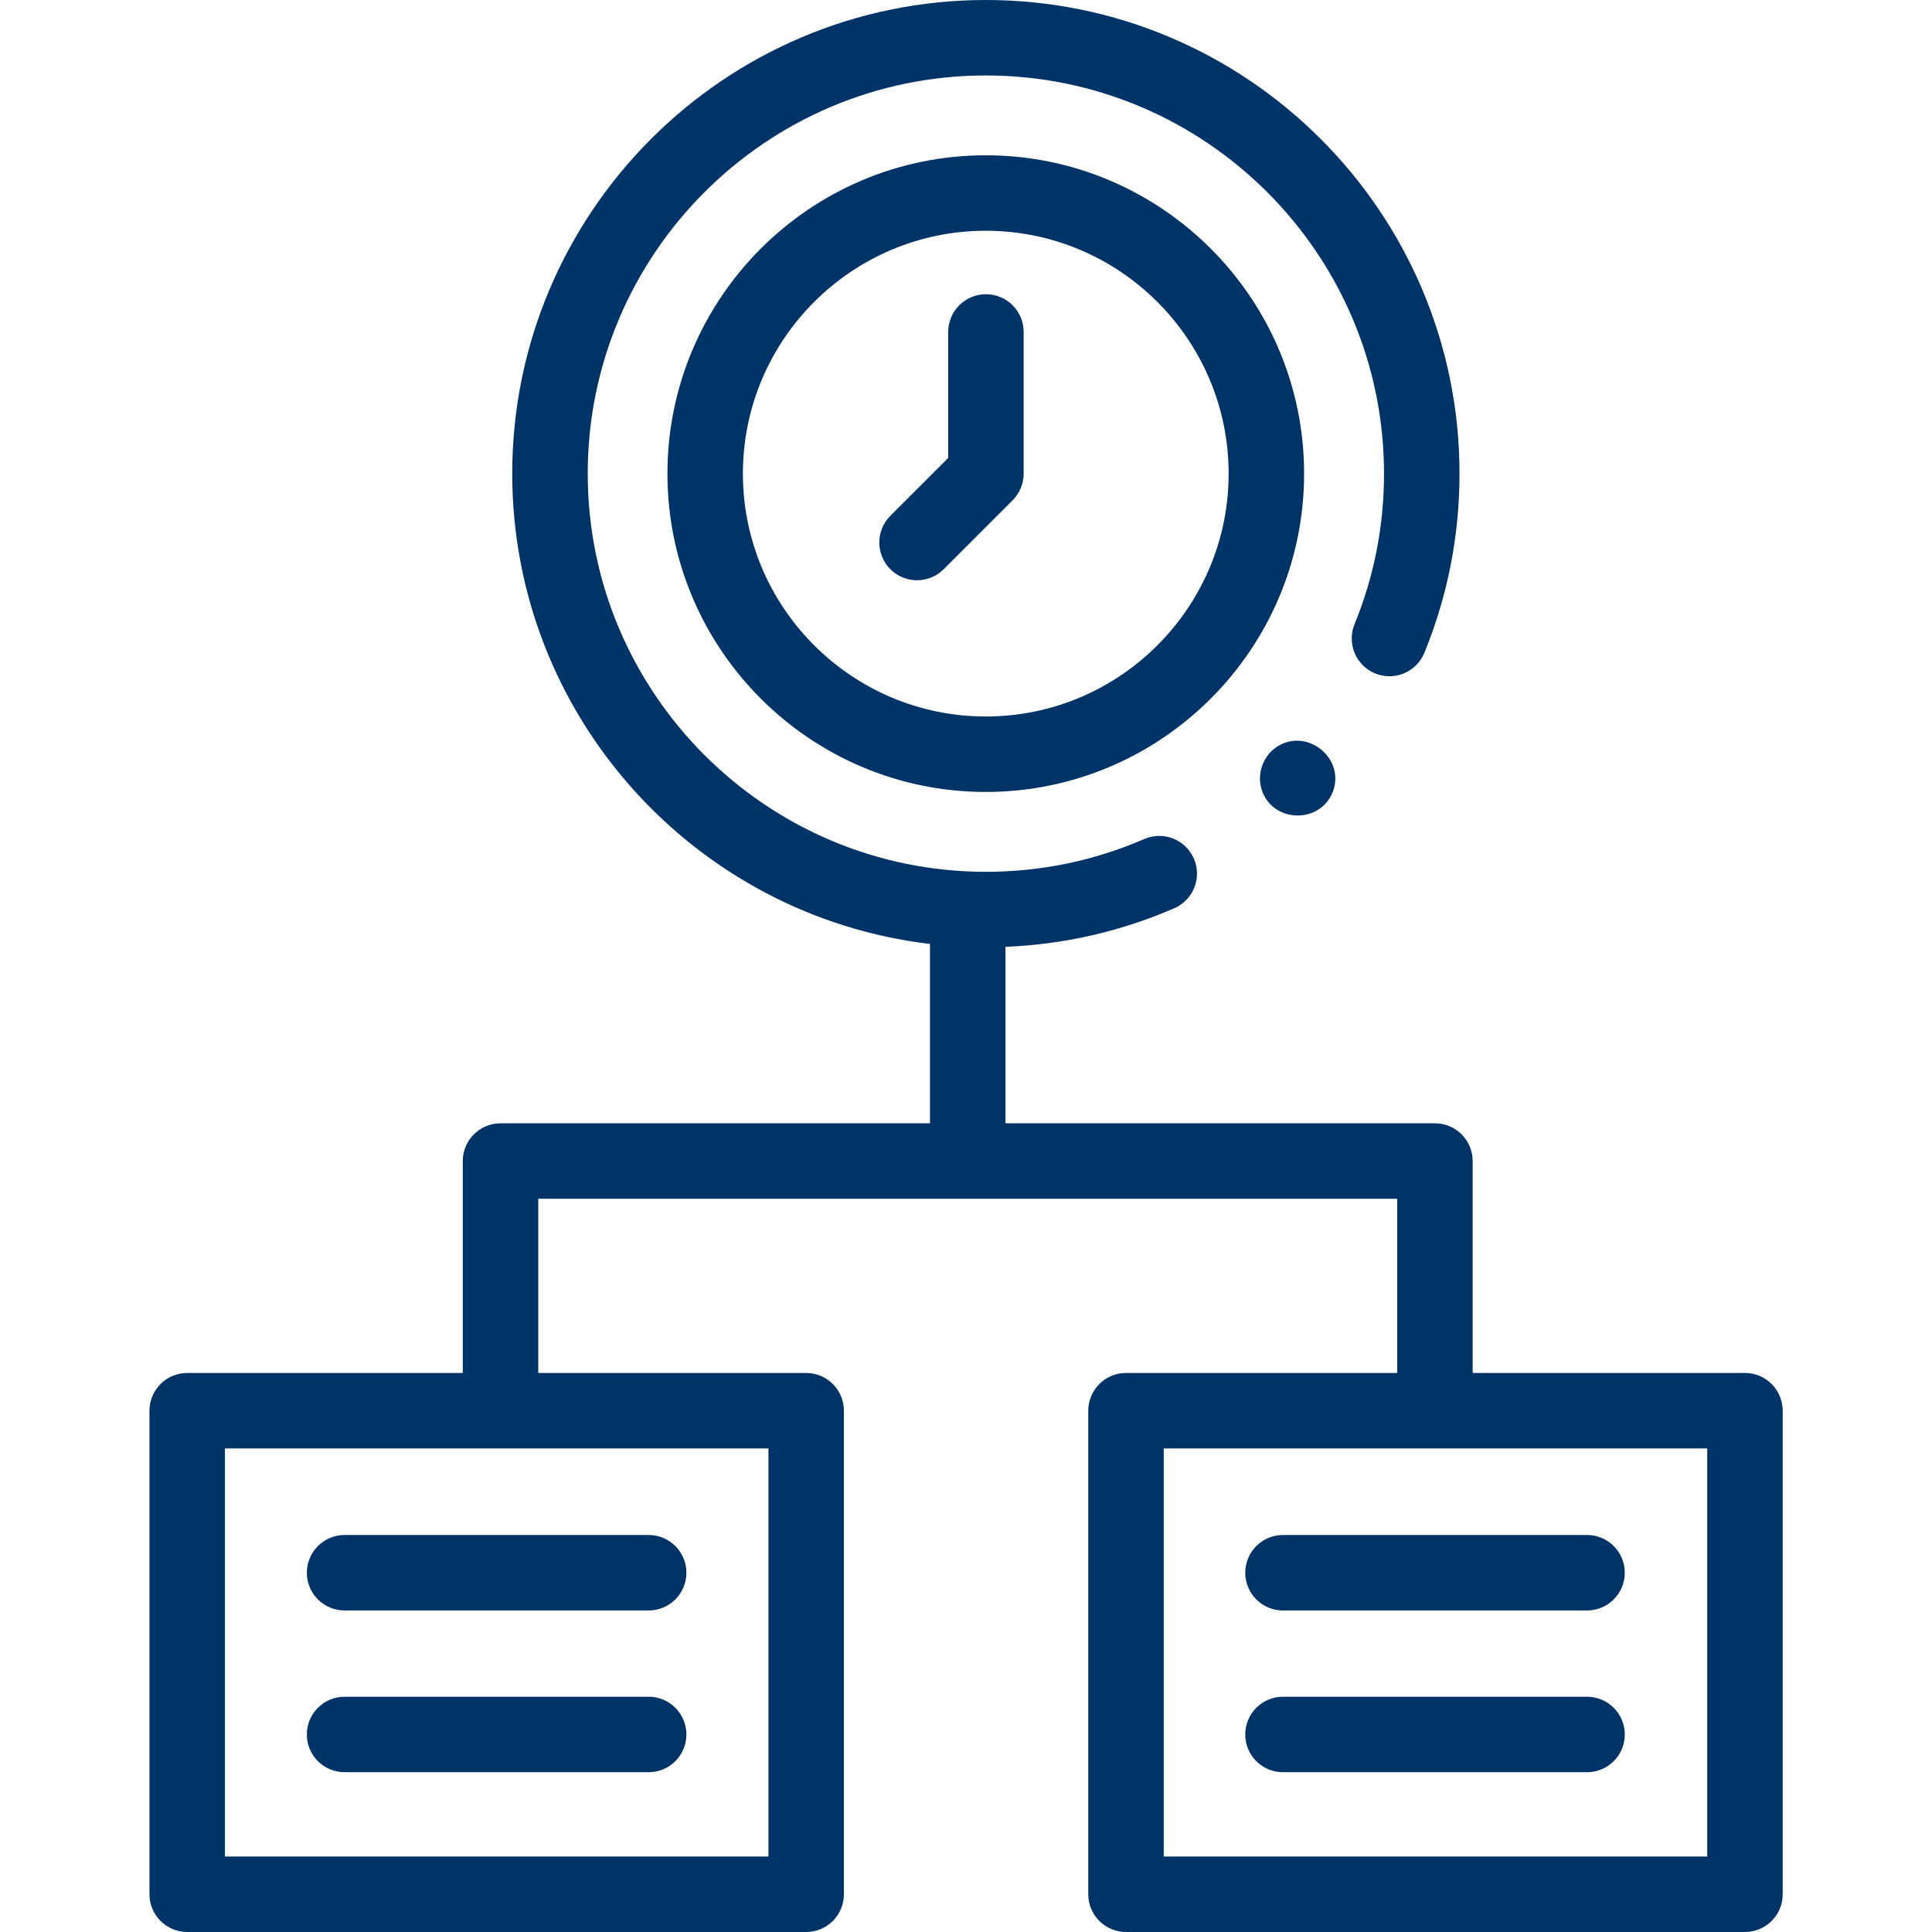
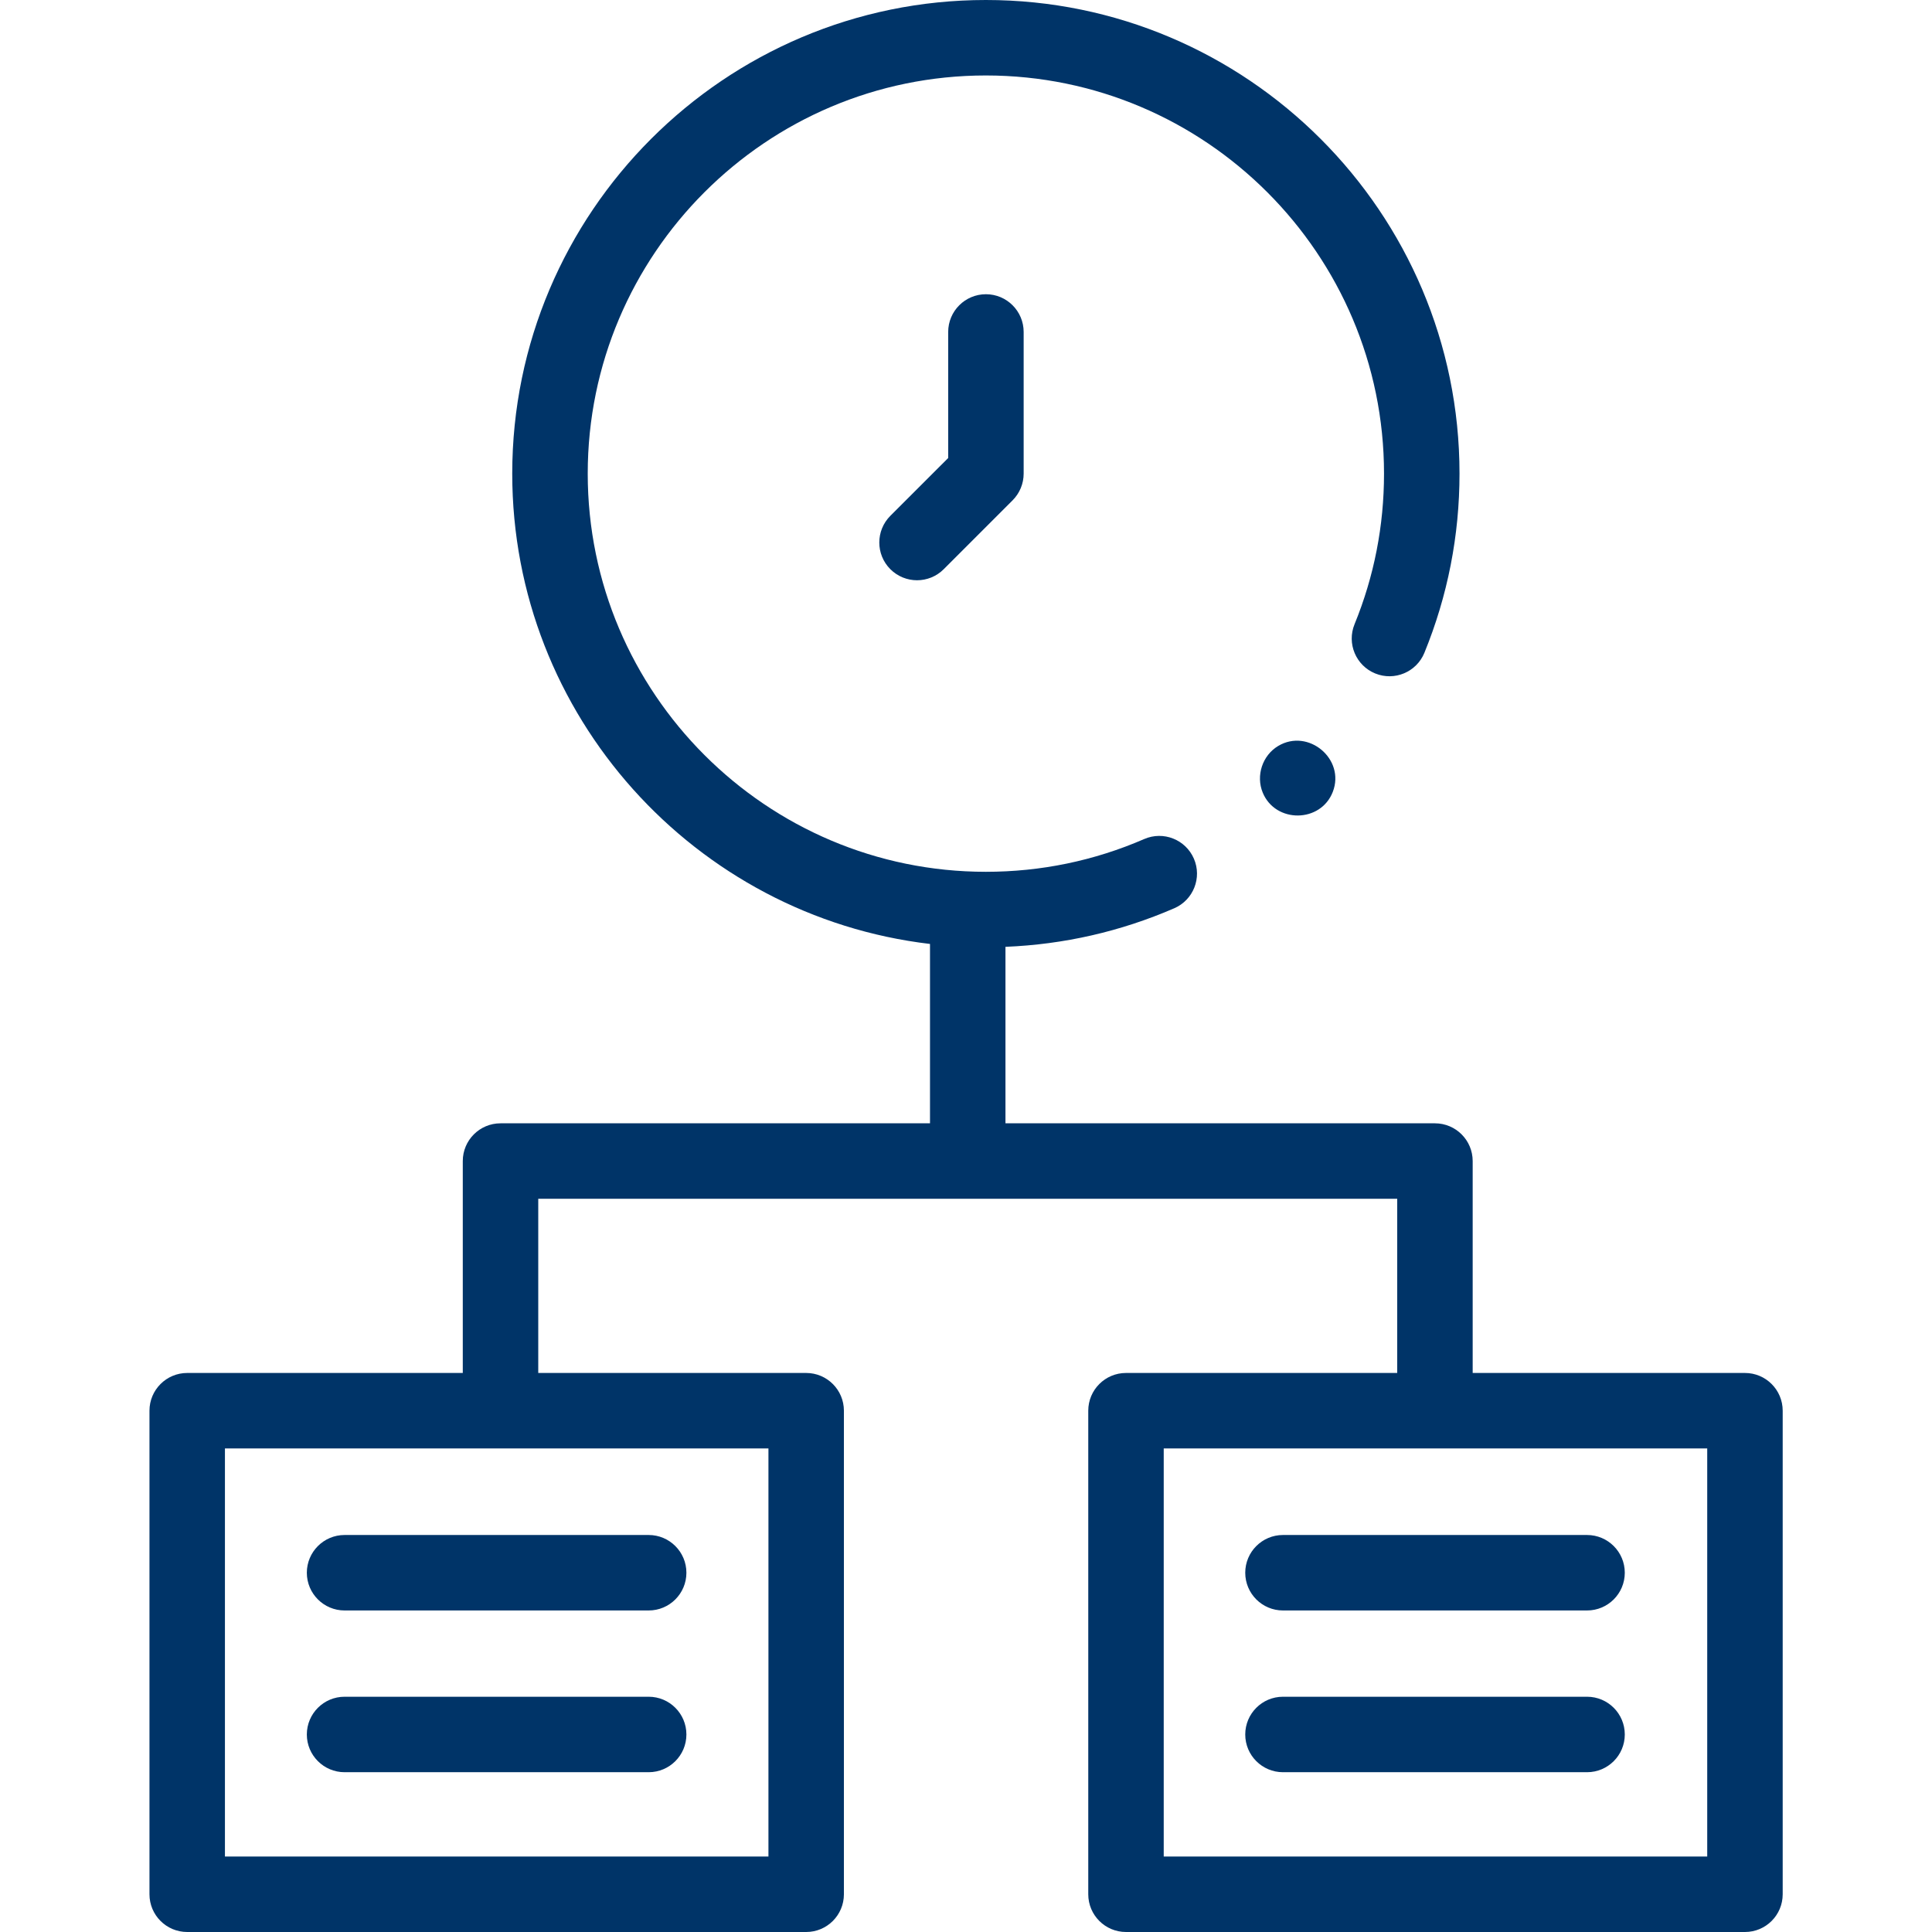
<svg xmlns="http://www.w3.org/2000/svg" width="82" height="82" viewBox="0 0 82 82" fill="none">
  <path d="M41.846 12.488C40.961 12.488 40.244 13.206 40.244 14.09V19.439L37.789 21.893C37.164 22.519 37.164 23.533 37.789 24.159C38.102 24.471 38.512 24.628 38.922 24.628C39.332 24.628 39.742 24.471 40.054 24.159L42.978 21.235C43.278 20.934 43.447 20.527 43.447 20.102V14.09C43.447 13.205 42.73 12.488 41.846 12.488Z" fill="#003468" />
-   <path d="M41.839 6.591C34.389 6.591 28.328 12.652 28.328 20.102C28.328 27.552 34.389 33.613 41.839 33.613C49.289 33.613 55.35 27.552 55.35 20.102C55.35 12.652 49.289 6.591 41.839 6.591ZM41.839 30.41C36.155 30.41 31.531 25.786 31.531 20.102C31.531 14.418 36.155 9.794 41.839 9.794C47.523 9.794 52.147 14.418 52.147 20.102C52.147 25.786 47.523 30.41 41.839 30.41Z" fill="#003468" />
  <path d="M74.062 58.273H62.505V49.279C62.505 48.395 61.788 47.677 60.904 47.677H42.675V40.186C45.157 40.086 47.563 39.537 49.84 38.549C50.651 38.197 51.024 37.254 50.672 36.443C50.319 35.631 49.376 35.259 48.565 35.611C46.439 36.534 44.178 37.002 41.843 37.002C32.525 37.002 24.945 29.421 24.945 20.102C24.945 10.784 32.525 3.203 41.843 3.203C51.162 3.203 58.742 10.784 58.742 20.102C58.742 22.313 58.322 24.463 57.491 26.494C57.156 27.313 57.548 28.248 58.367 28.583C59.186 28.918 60.121 28.525 60.456 27.706C61.444 25.289 61.946 22.73 61.946 20.102C61.946 9.018 52.928 0 41.843 0C30.759 0 21.741 9.018 21.741 20.102C21.741 30.384 29.501 38.887 39.472 40.064V47.677H21.244C20.359 47.677 19.642 48.395 19.642 49.279V58.273H7.945C7.061 58.273 6.344 58.991 6.344 59.875V80.398C6.344 81.283 7.061 82 7.945 82H34.217C35.101 82 35.818 81.283 35.818 80.398V59.875C35.818 58.991 35.101 58.273 34.217 58.273H22.845V50.88H59.302V58.273H47.79C46.906 58.273 46.189 58.991 46.189 59.875V80.398C46.189 81.283 46.906 82 47.79 82H74.062C74.946 82 75.663 81.283 75.663 80.398V59.875C75.663 58.99 74.946 58.273 74.062 58.273ZM32.615 78.797H9.547V61.477H32.615V78.797ZM72.46 78.797H49.392V61.477H72.46V78.797Z" fill="#003468" />
  <path d="M14.625 65.15C13.741 65.15 13.023 65.868 13.023 66.752C13.023 67.636 13.741 68.353 14.625 68.353H27.532C28.416 68.353 29.133 67.636 29.133 66.752C29.133 65.868 28.416 65.15 27.532 65.15H14.625Z" fill="#003468" />
  <path d="M27.532 72.015H14.625C13.741 72.015 13.023 72.732 13.023 73.617C13.023 74.501 13.741 75.218 14.625 75.218H27.532C28.416 75.218 29.133 74.501 29.133 73.617C29.133 72.732 28.416 72.015 27.532 72.015Z" fill="#003468" />
  <path d="M54.453 65.15C53.569 65.15 52.852 65.868 52.852 66.752C52.852 67.636 53.569 68.353 54.453 68.353H67.36C68.244 68.353 68.961 67.636 68.961 66.752C68.961 65.868 68.244 65.15 67.36 65.15H54.453Z" fill="#003468" />
  <path d="M67.36 72.015H54.453C53.569 72.015 52.852 72.732 52.852 73.617C52.852 74.501 53.569 75.218 54.453 75.218H67.36C68.244 75.218 68.961 74.501 68.961 73.617C68.961 72.732 68.244 72.015 67.36 72.015Z" fill="#003468" />
  <path d="M53.596 33.646C54.139 34.949 56.056 34.932 56.568 33.609C57.107 32.217 55.528 30.899 54.252 31.66C53.579 32.06 53.296 32.924 53.596 33.646Z" fill="#003468" />
</svg>